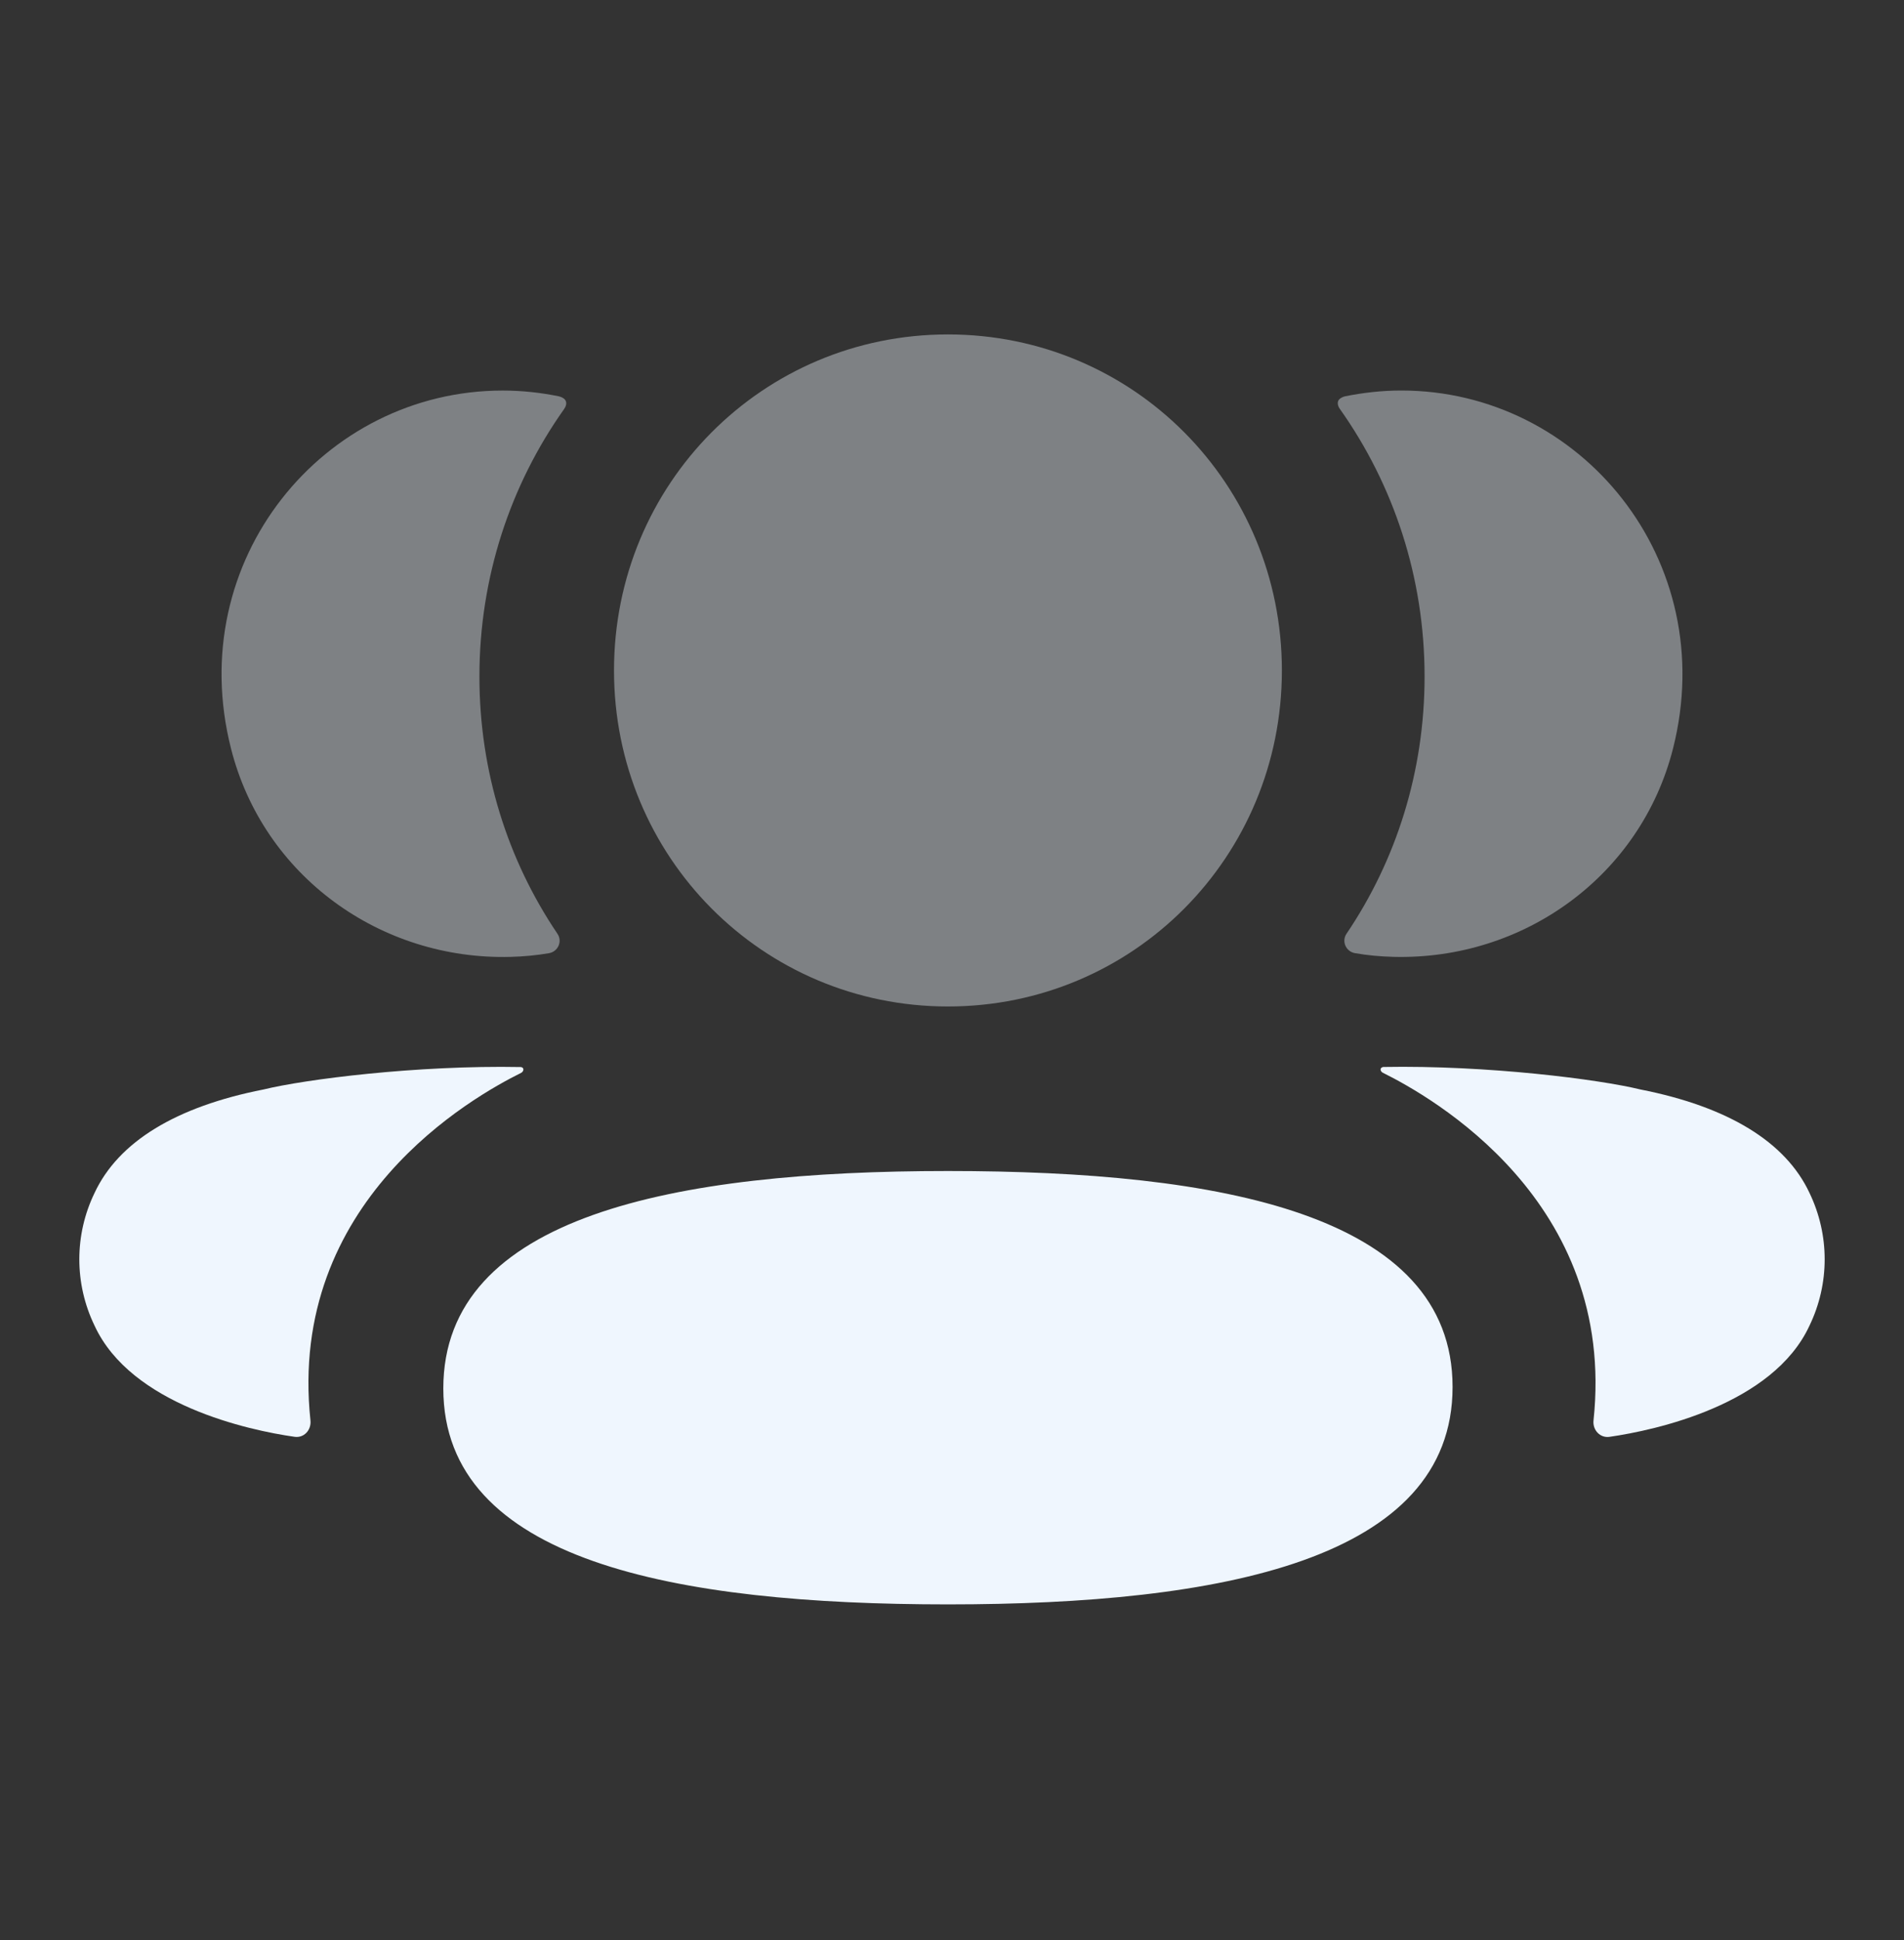
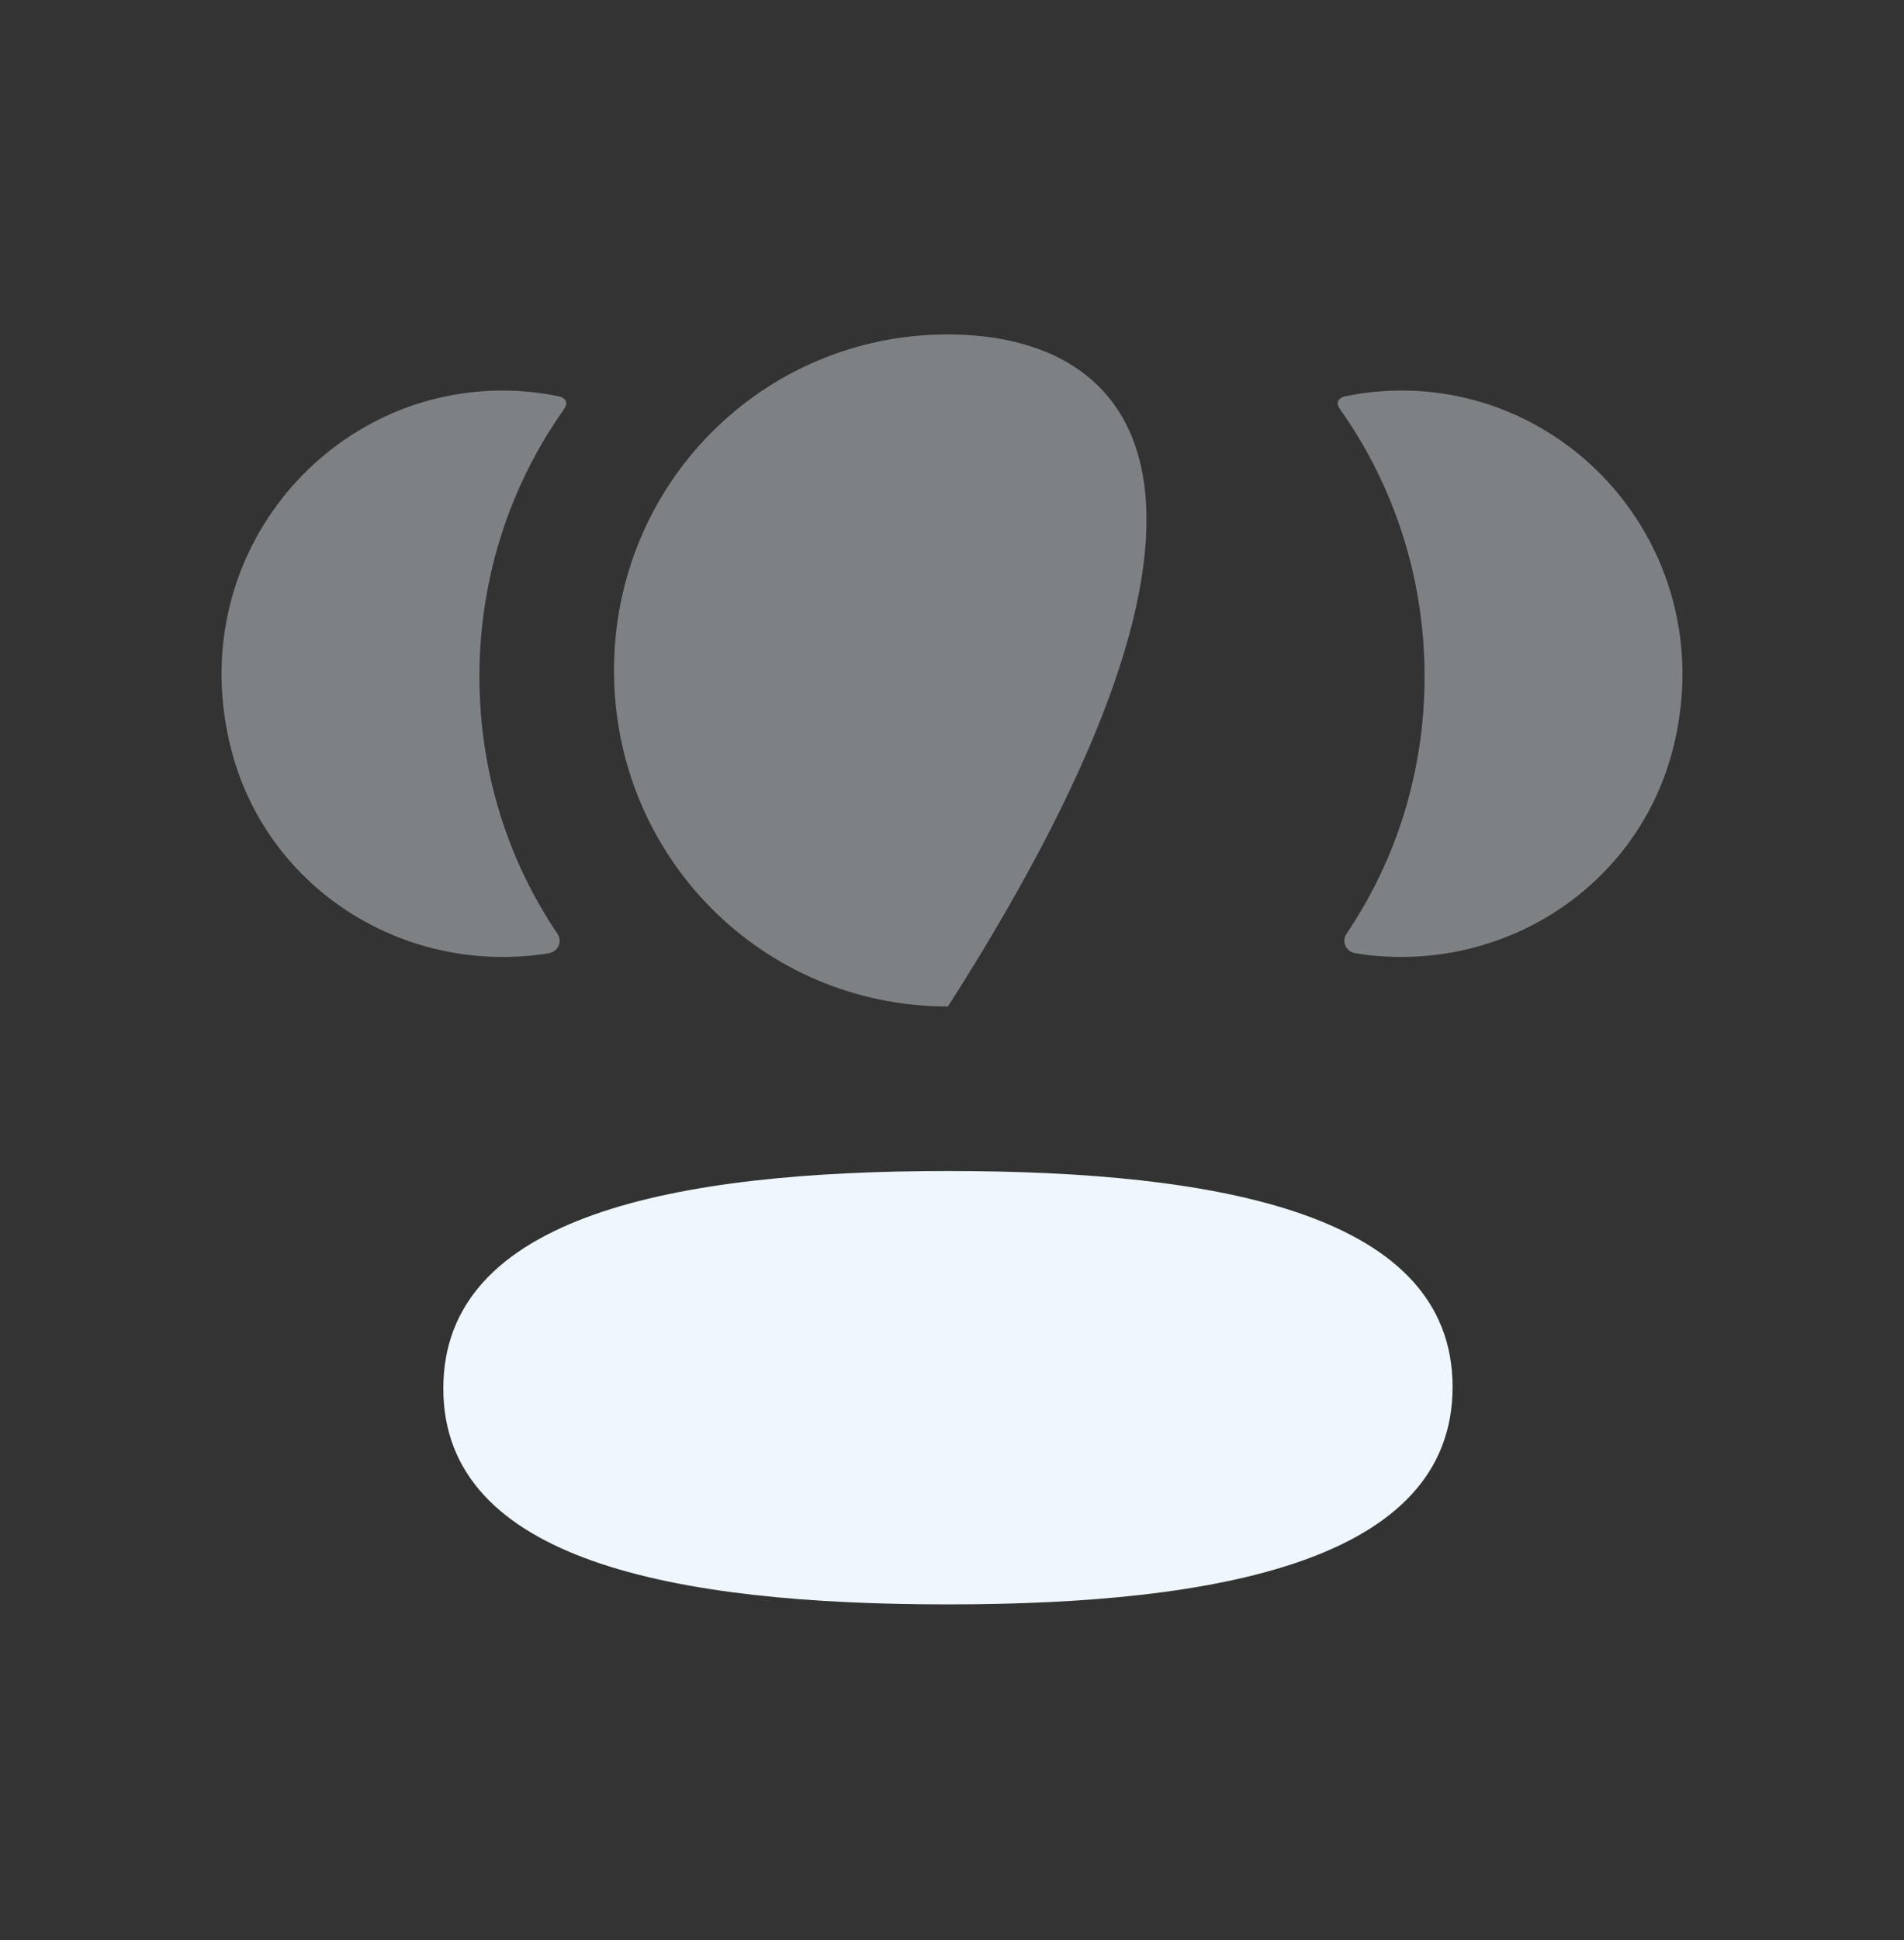
<svg xmlns="http://www.w3.org/2000/svg" width="54" height="55" viewBox="0 0 54 55" fill="none">
  <rect x="0" y="0" width="54" height="55" fill="#333333" stroke="none" />
  <path d="M26.885 33.195C19.123 33.195 12.573 34.464 12.573 39.359C12.573 44.257 19.165 45.48 26.885 45.48C34.648 45.48 41.197 44.212 41.197 39.317C41.197 34.419 34.605 33.195 26.885 33.195" fill="#EFF6FE" />
-   <path opacity="0.4" d="M26.885 28.531C32.142 28.531 36.356 24.292 36.356 19.006C36.356 13.717 32.142 9.48 26.885 9.48C21.629 9.48 17.414 13.717 17.414 19.006C17.414 24.292 21.629 28.531 26.885 28.531" fill="#EFF6FE" />
+   <path opacity="0.4" d="M26.885 28.531C36.356 13.717 32.142 9.48 26.885 9.48C21.629 9.48 17.414 13.717 17.414 19.006C17.414 24.292 21.629 28.531 26.885 28.531" fill="#EFF6FE" />
  <path opacity="0.4" d="M47.448 21.224C48.808 15.875 44.821 11.07 39.744 11.07C39.192 11.07 38.664 11.131 38.148 11.234C38.08 11.251 38.003 11.285 37.963 11.346C37.917 11.423 37.951 11.526 38.001 11.593C39.526 13.745 40.403 16.365 40.403 19.177C40.403 21.872 39.599 24.385 38.188 26.47C38.044 26.685 38.172 26.974 38.428 27.019C38.783 27.082 39.145 27.114 39.516 27.124C43.213 27.222 46.531 24.829 47.448 21.224" fill="#EFF6FE" />
-   <path d="M51.321 33.819C50.644 32.368 49.01 31.373 46.526 30.884C45.353 30.597 42.18 30.192 39.229 30.246C39.185 30.252 39.16 30.283 39.156 30.303C39.15 30.331 39.163 30.38 39.221 30.41C40.585 31.089 45.857 34.041 45.194 40.268C45.166 40.538 45.382 40.771 45.65 40.73C46.947 40.544 50.285 39.822 51.321 37.575C51.893 36.388 51.893 35.008 51.321 33.819" fill="#EFF6FE" />
  <path opacity="0.4" d="M15.851 11.235C15.337 11.13 14.807 11.071 14.255 11.071C9.178 11.071 5.191 15.876 6.553 21.225C7.468 24.829 10.786 27.223 14.483 27.125C14.854 27.115 15.218 27.081 15.571 27.02C15.827 26.975 15.956 26.686 15.811 26.471C14.4 24.384 13.597 21.873 13.597 19.178C13.597 16.364 14.475 13.744 16 11.594C16.048 11.527 16.085 11.424 16.036 11.347C15.996 11.284 15.921 11.252 15.851 11.235" fill="#EFF6FE" />
-   <path d="M7.473 30.884C4.989 31.372 3.358 32.367 2.681 33.818C2.106 35.007 2.106 36.387 2.681 37.577C3.716 39.822 7.054 40.545 8.352 40.729C8.62 40.77 8.833 40.539 8.805 40.267C8.142 34.043 13.415 31.09 14.781 30.412C14.837 30.379 14.849 30.333 14.843 30.302C14.839 30.282 14.817 30.252 14.773 30.248C11.819 30.191 8.648 30.596 7.473 30.884" fill="#EFF6FE" />
</svg>